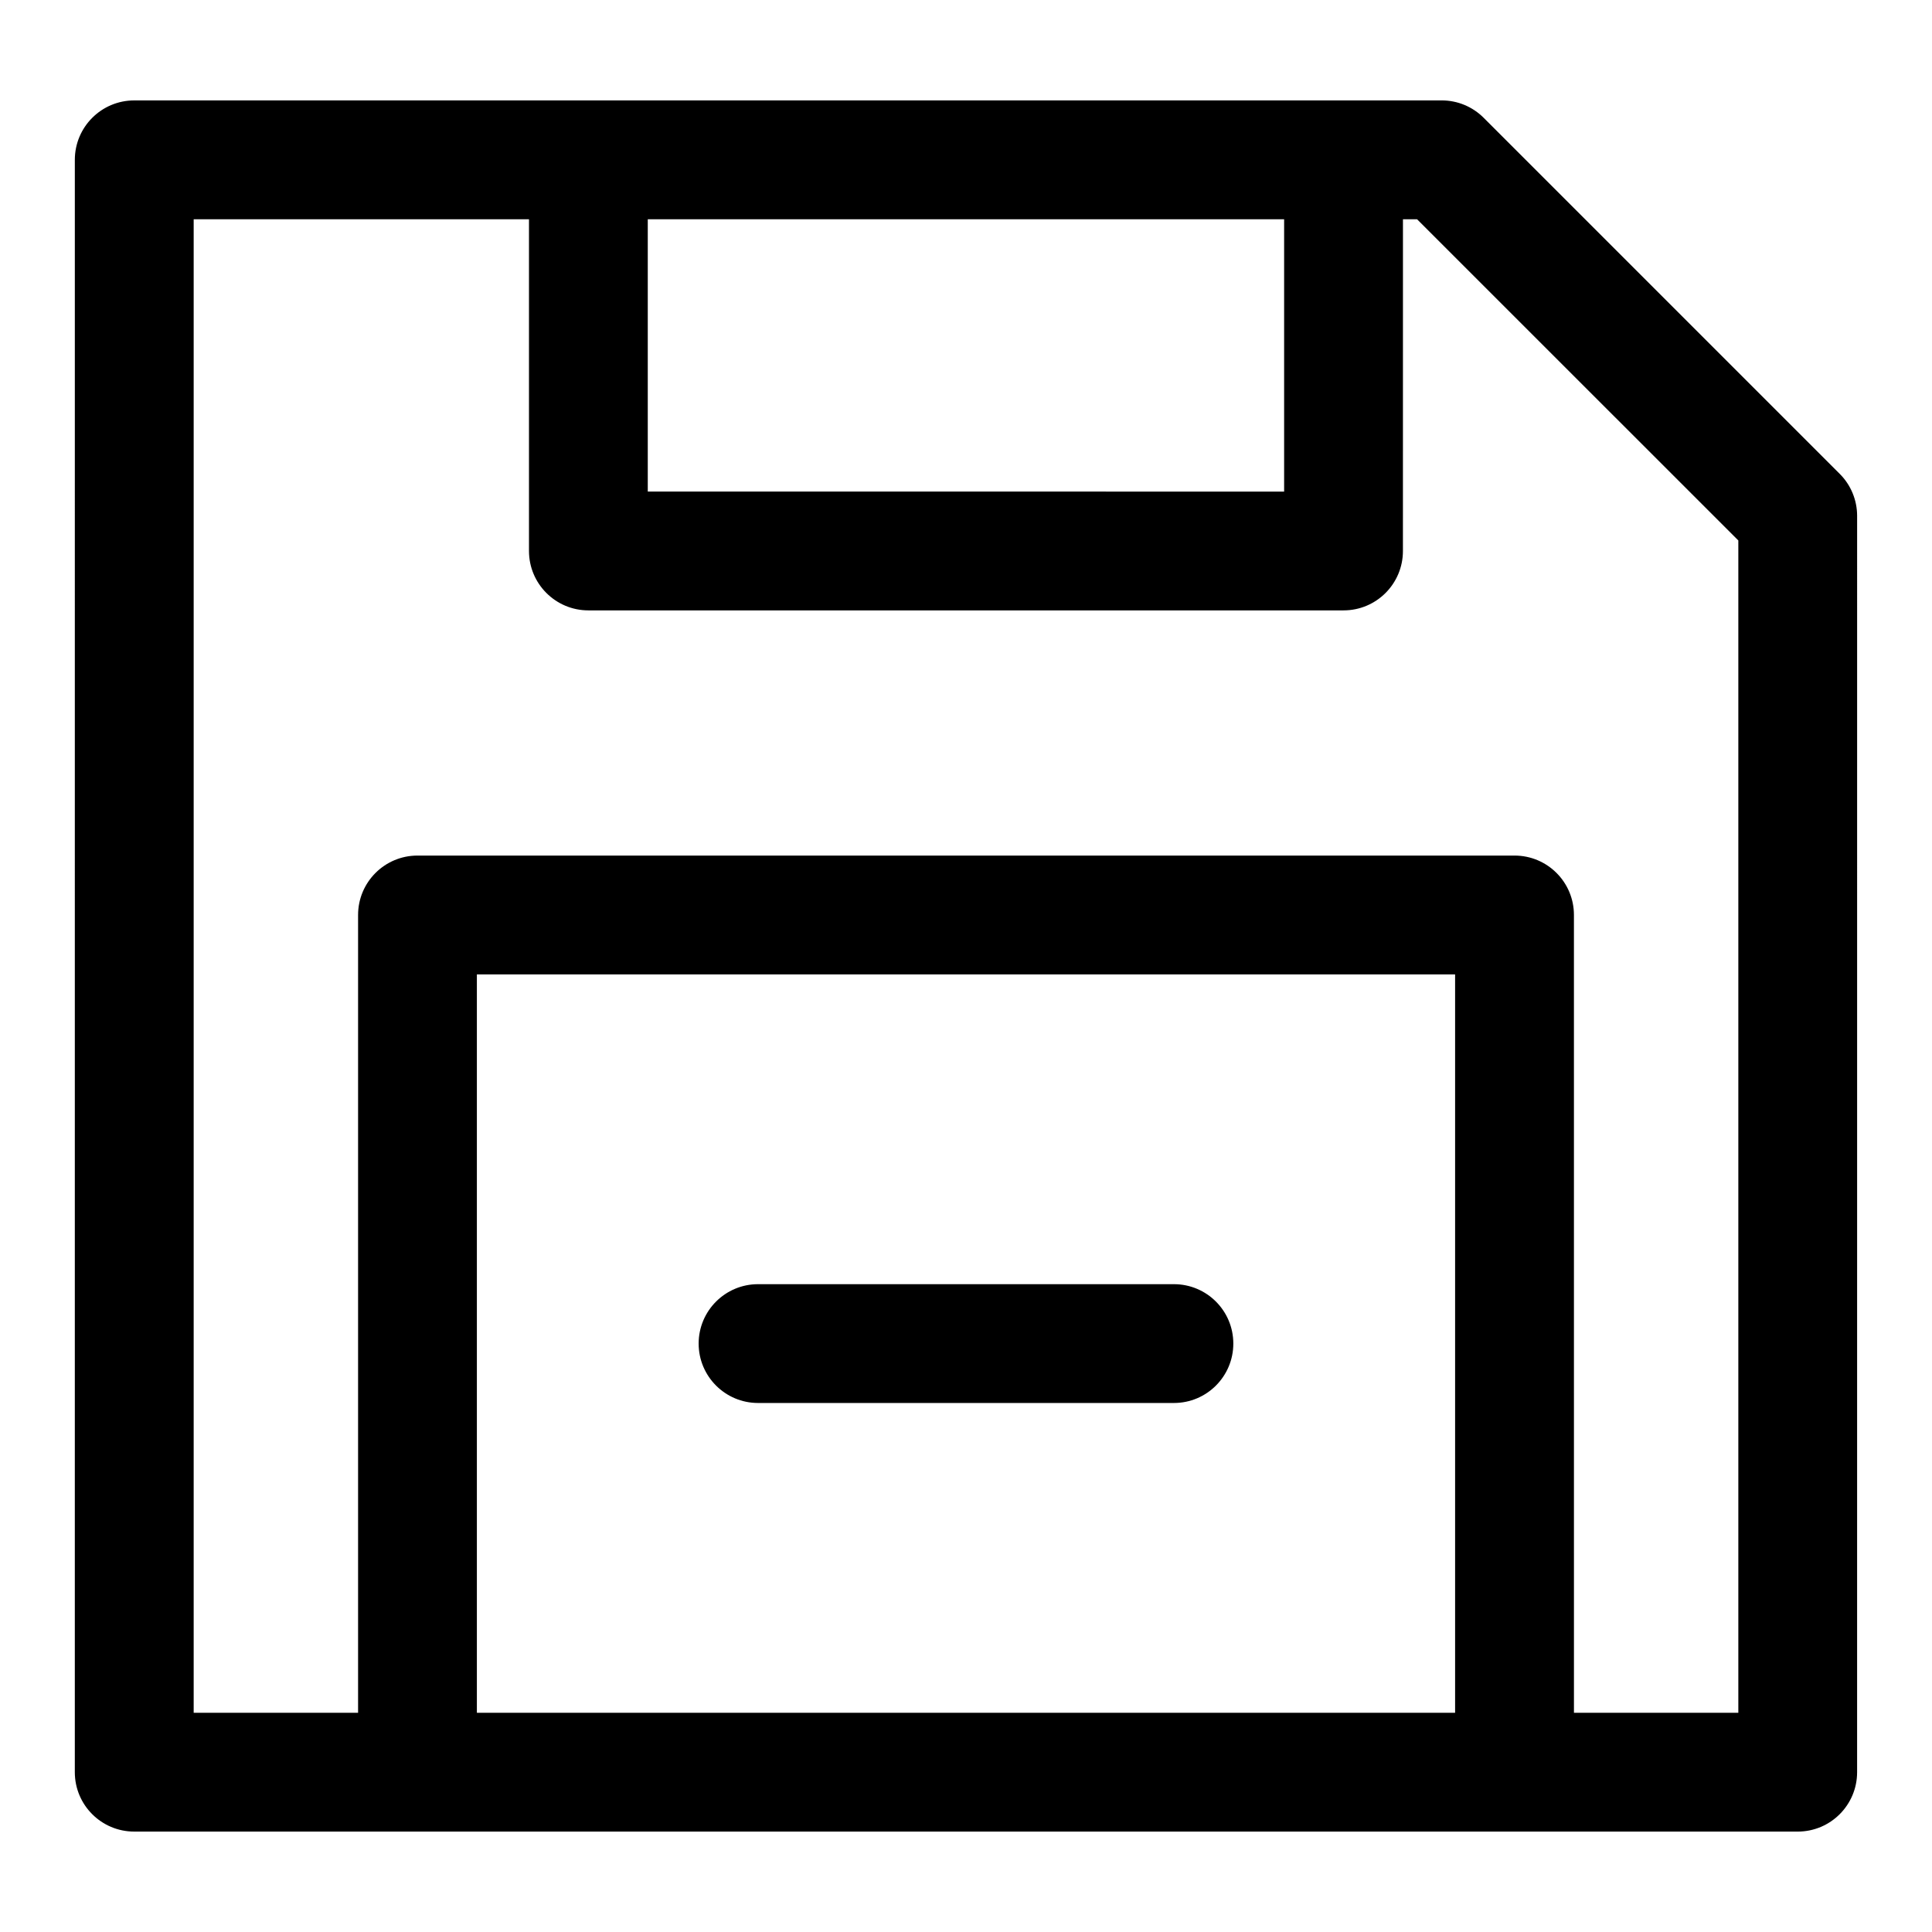
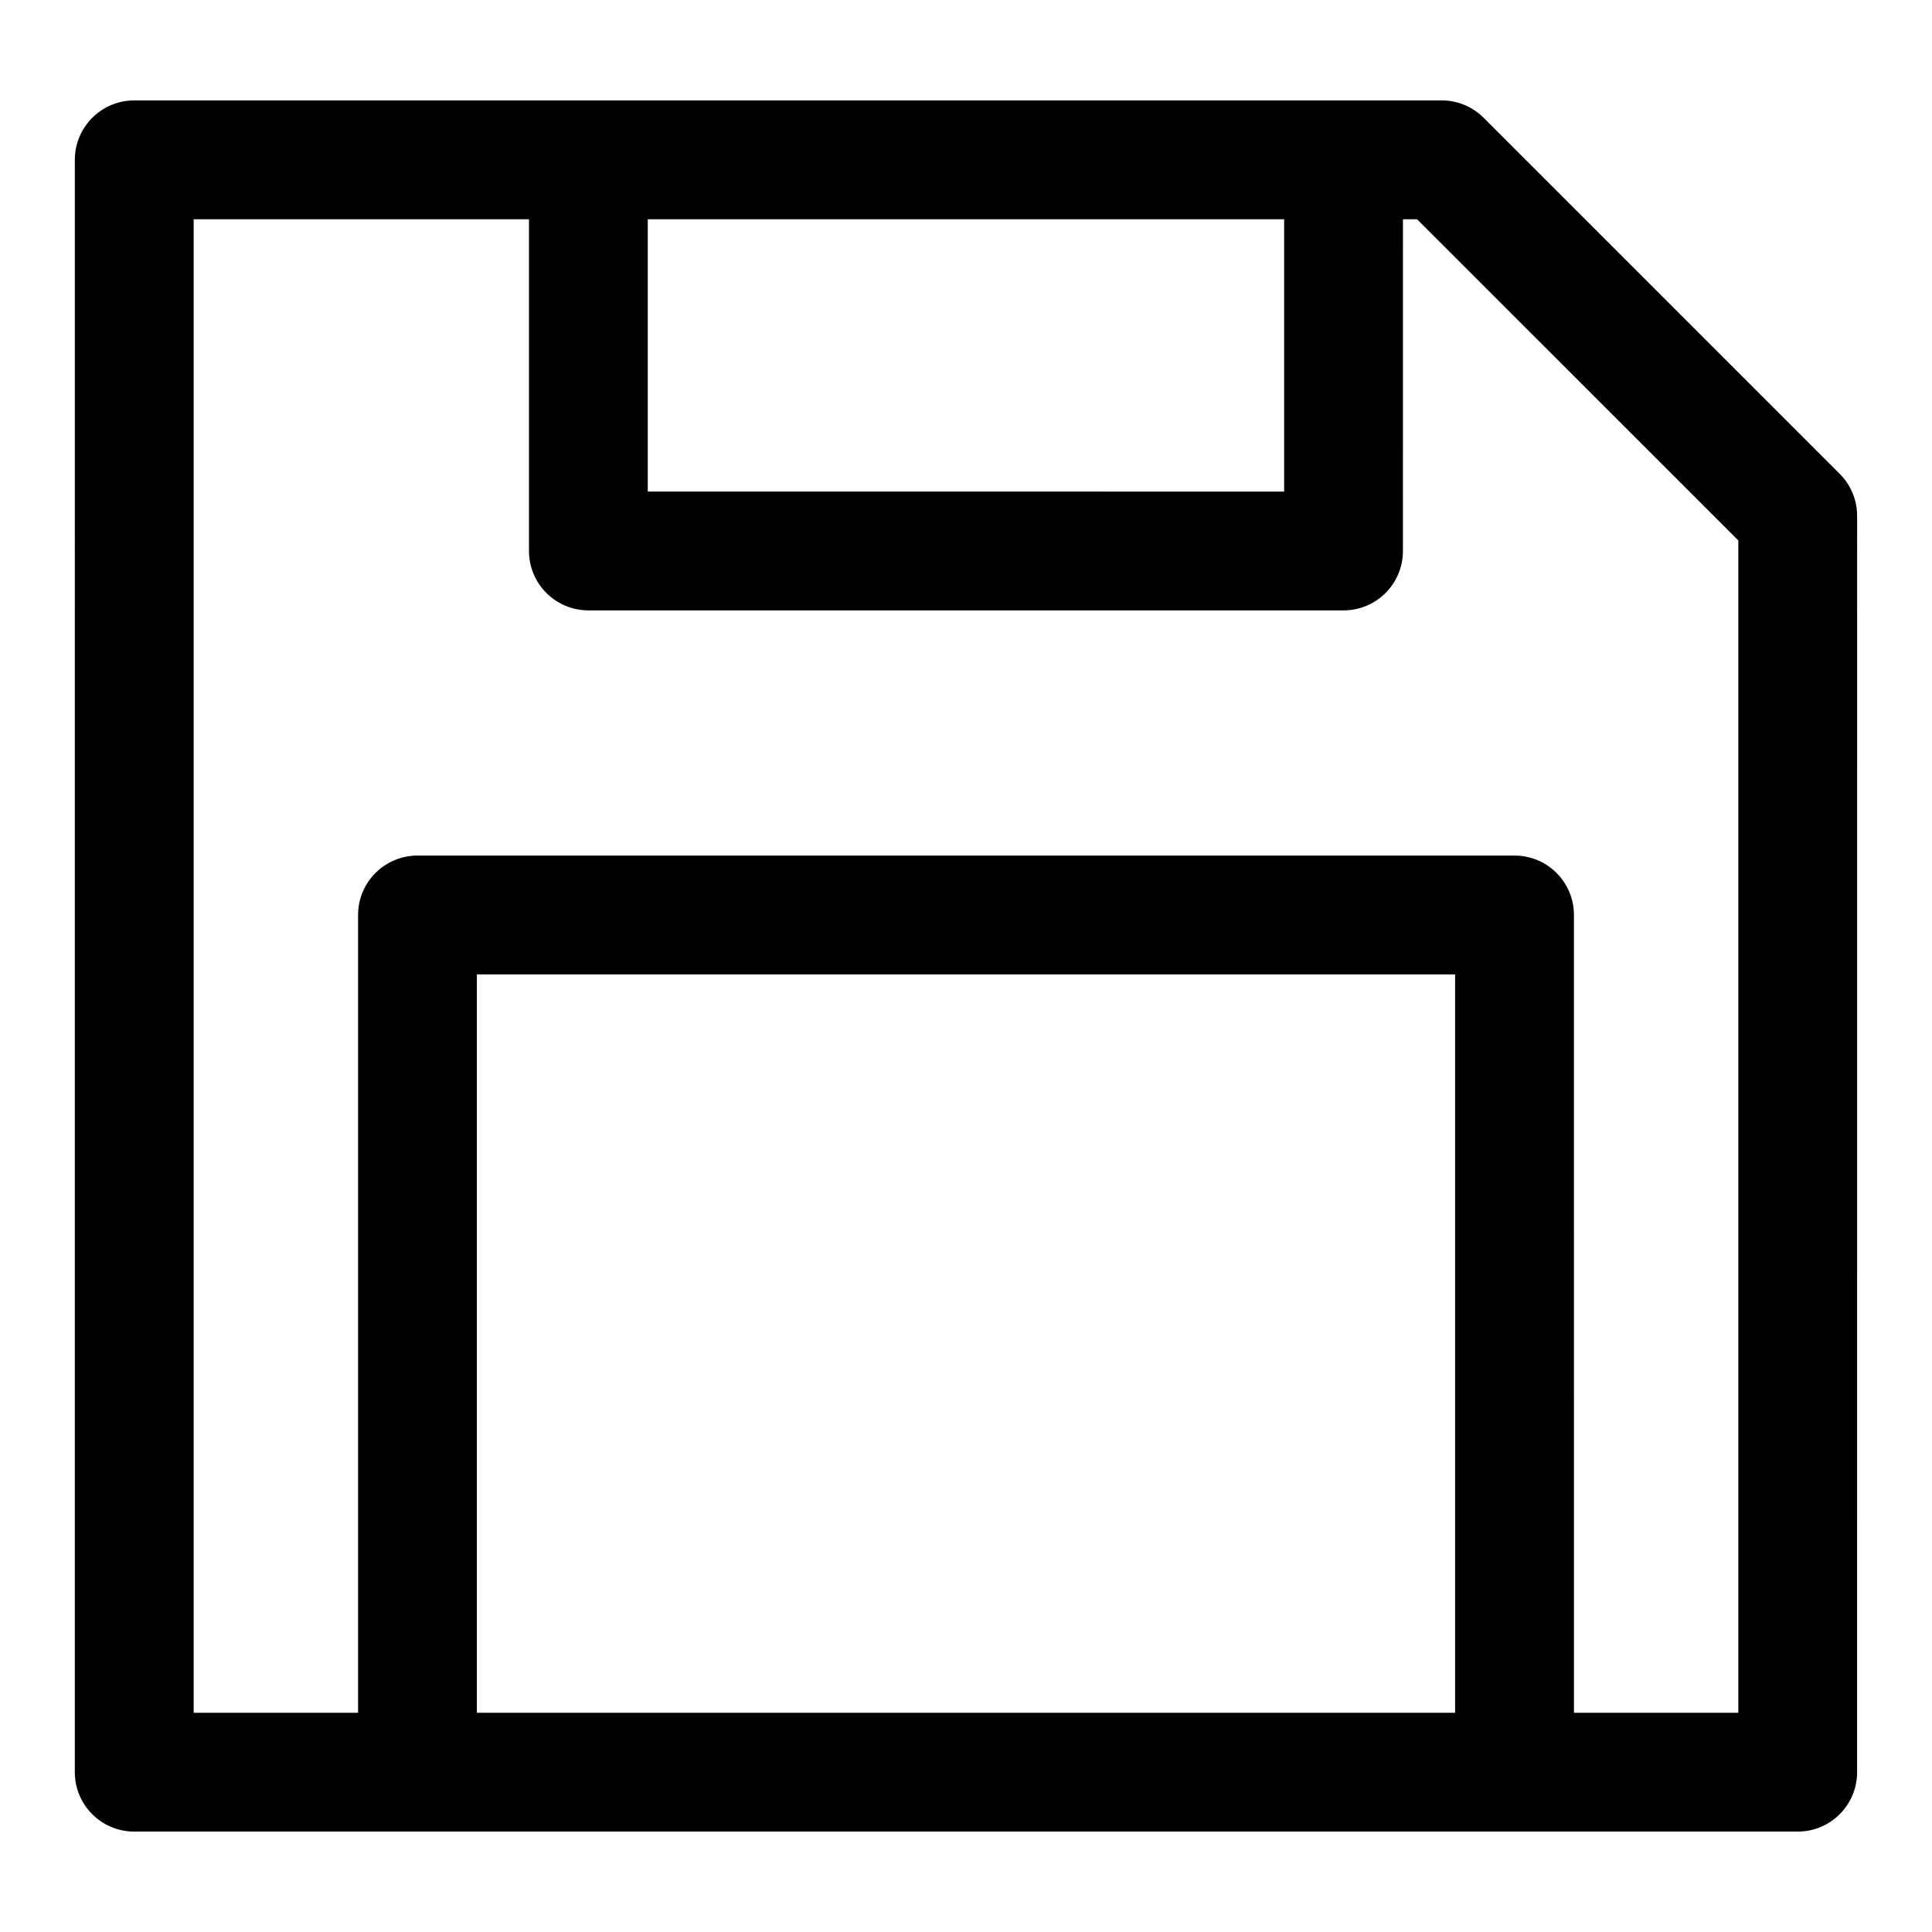
<svg xmlns="http://www.w3.org/2000/svg" fill="#000000" width="800px" height="800px" version="1.1" viewBox="144 144 512 512">
  <g>
    <path d="m179.58 629.39h440.83c8.707 0 15.742-7.055 15.742-15.742l0.004-332.94c0-4.172-1.652-8.188-4.613-11.133l-94.355-94.355c-2.961-2.961-6.941-4.613-11.133-4.613h-25.992l-200.14 0.004h-120.35c-8.691 0-15.742 7.055-15.742 15.742l-0.004 427.29c0 8.707 7.055 15.746 15.746 15.746zm90.797-31.488v-195.68h259.24v195.68zm213.93-395.8v72.172l-168.64-0.004v-72.168zm-288.98 0h88.859v87.914c0 8.691 7.055 15.742 15.742 15.742h200.12c8.707 0 15.742-7.055 15.742-15.742l0.008-87.914h3.731l85.145 85.125v310.68h-43.562l-0.004-211.43c0-8.691-7.039-15.742-15.742-15.742h-290.73c-8.691 0-15.742 7.055-15.742 15.742v211.43h-43.566z" />
-     <path d="m455.1 484.32h-110.21c-8.691 0-15.742 7.055-15.742 15.742 0 8.691 7.055 15.742 15.742 15.742h110.21c8.707 0 15.742-7.055 15.742-15.742 0.004-8.688-7.035-15.742-15.742-15.742z" />
  </g>
</svg>